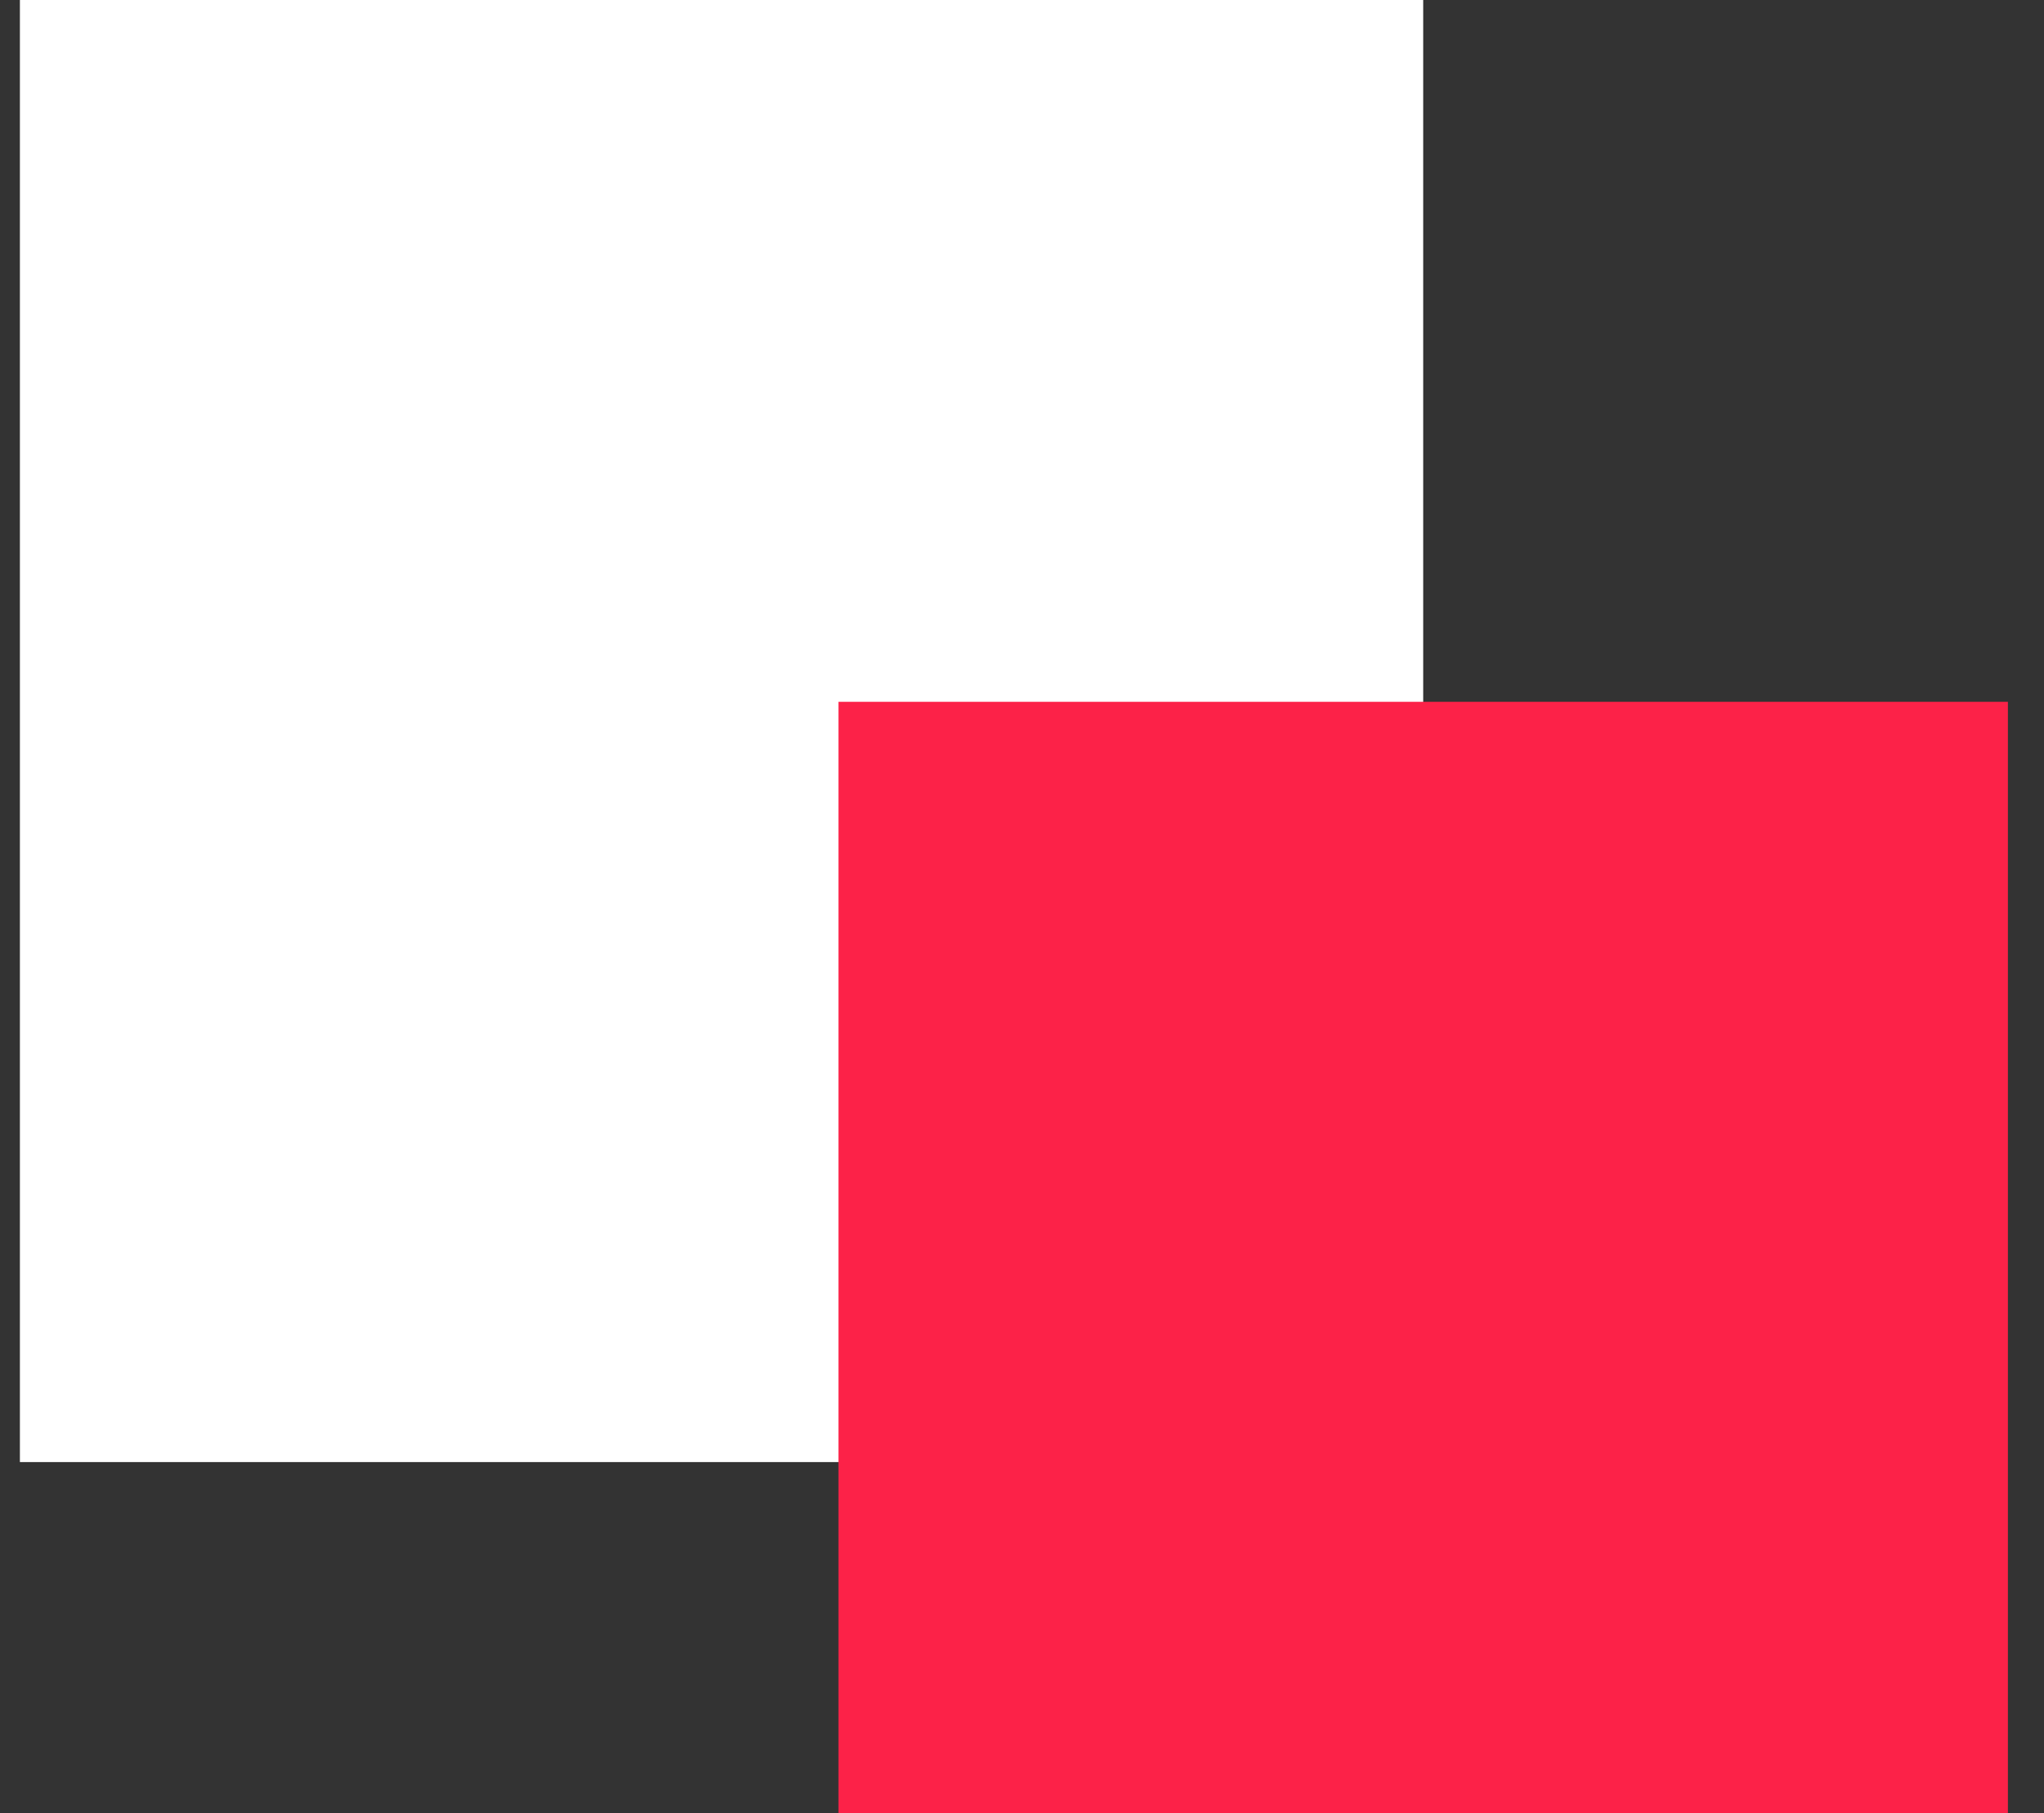
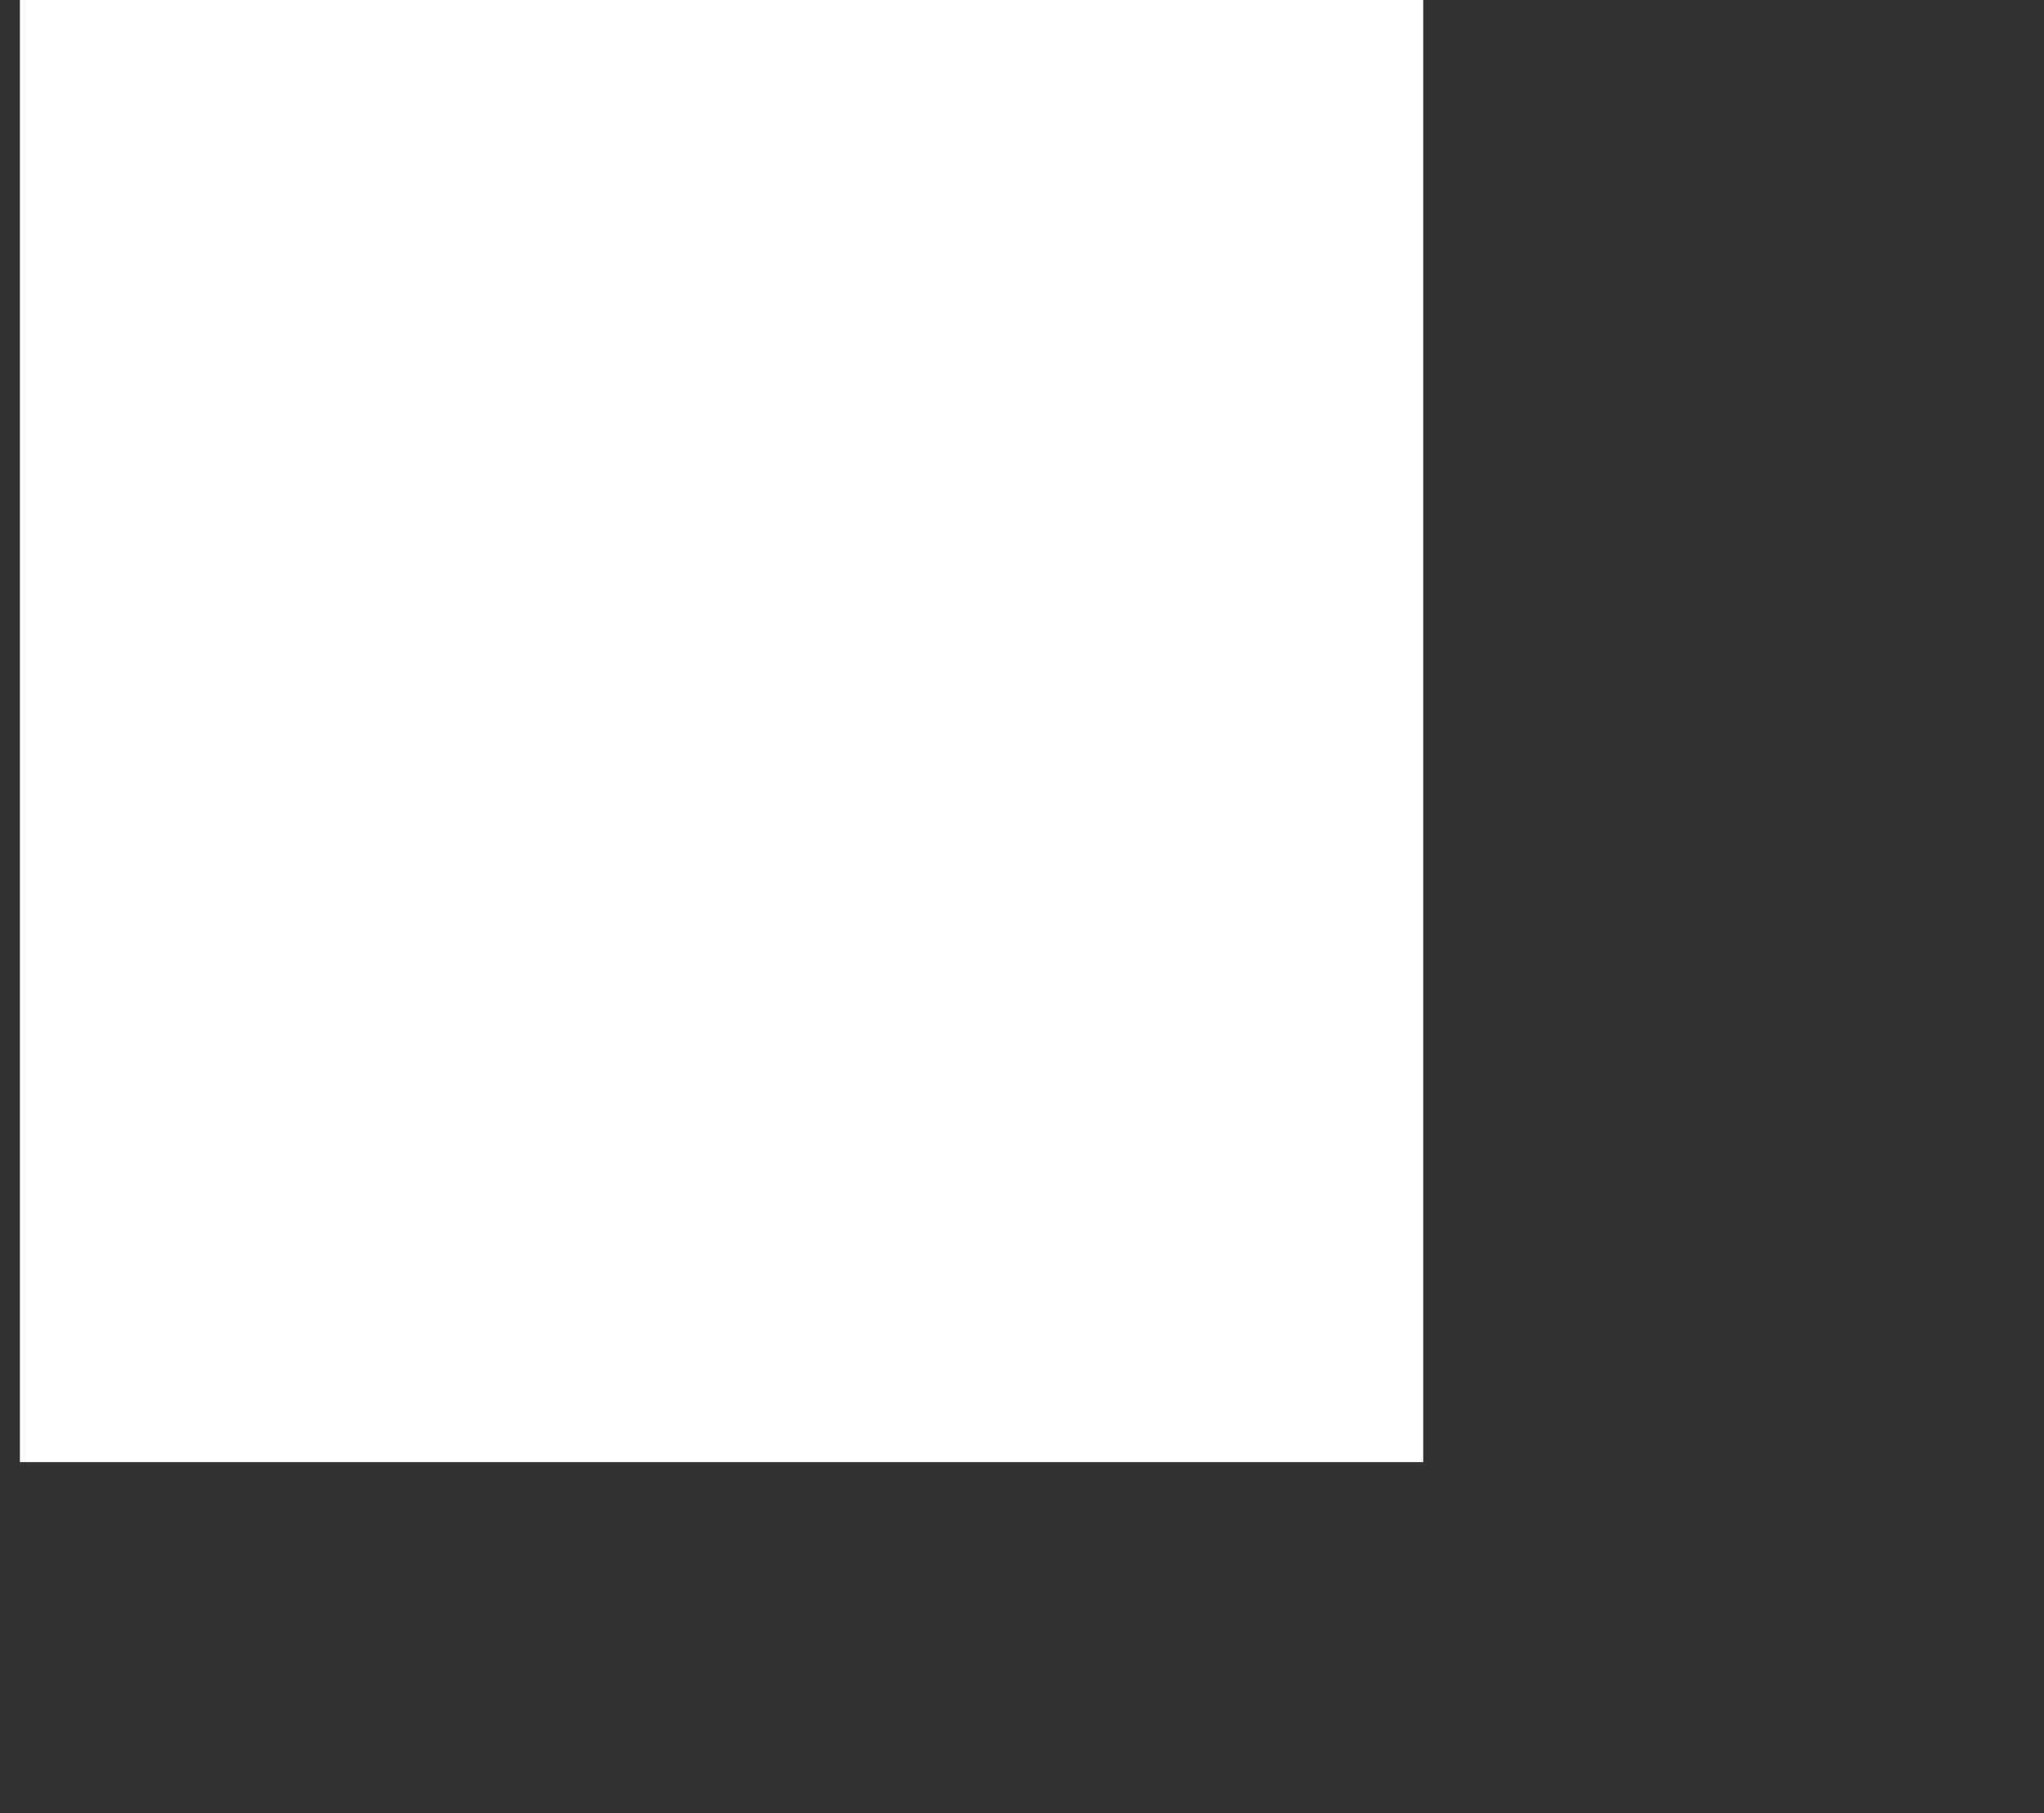
<svg xmlns="http://www.w3.org/2000/svg" width="53" height="47" viewBox="0 0 53 47" fill="none">
  <rect x="0" y="0" width="53" height="47" fill="#333333" stroke="none" />
  <rect x="0.516" width="36.387" height="37.903" fill="white" />
-   <rect x="21.741" y="18.194" width="30.323" height="28.806" fill="#FC2248" />
</svg>